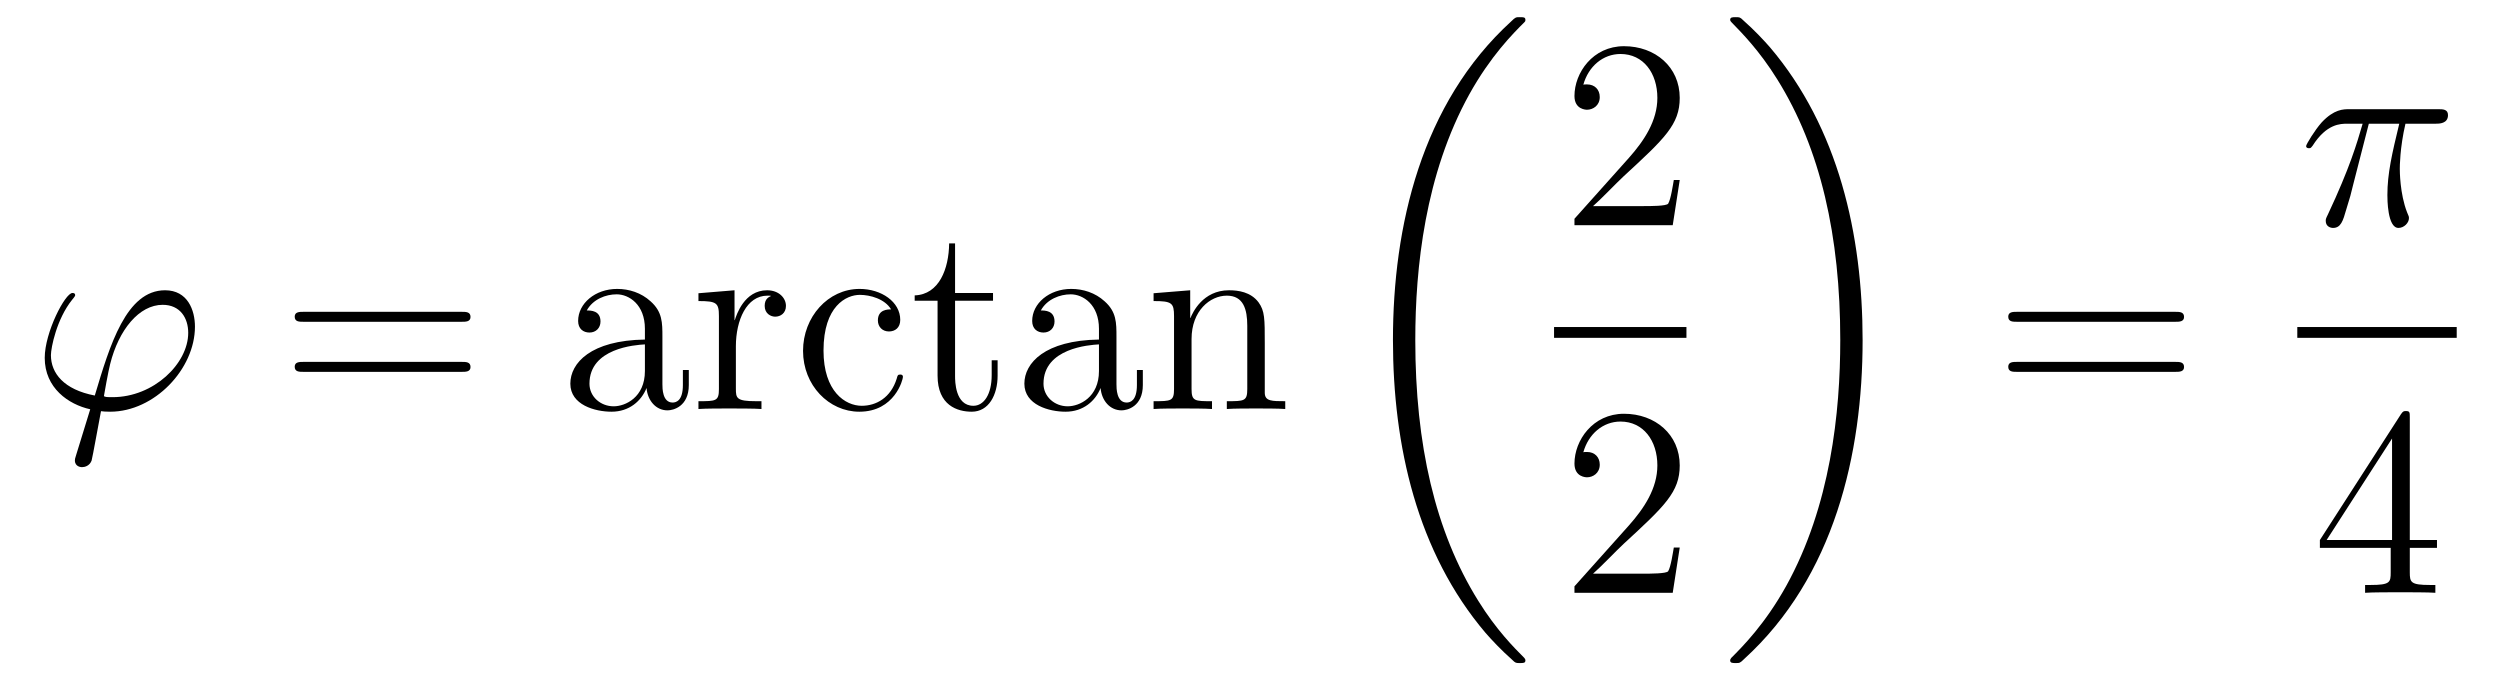
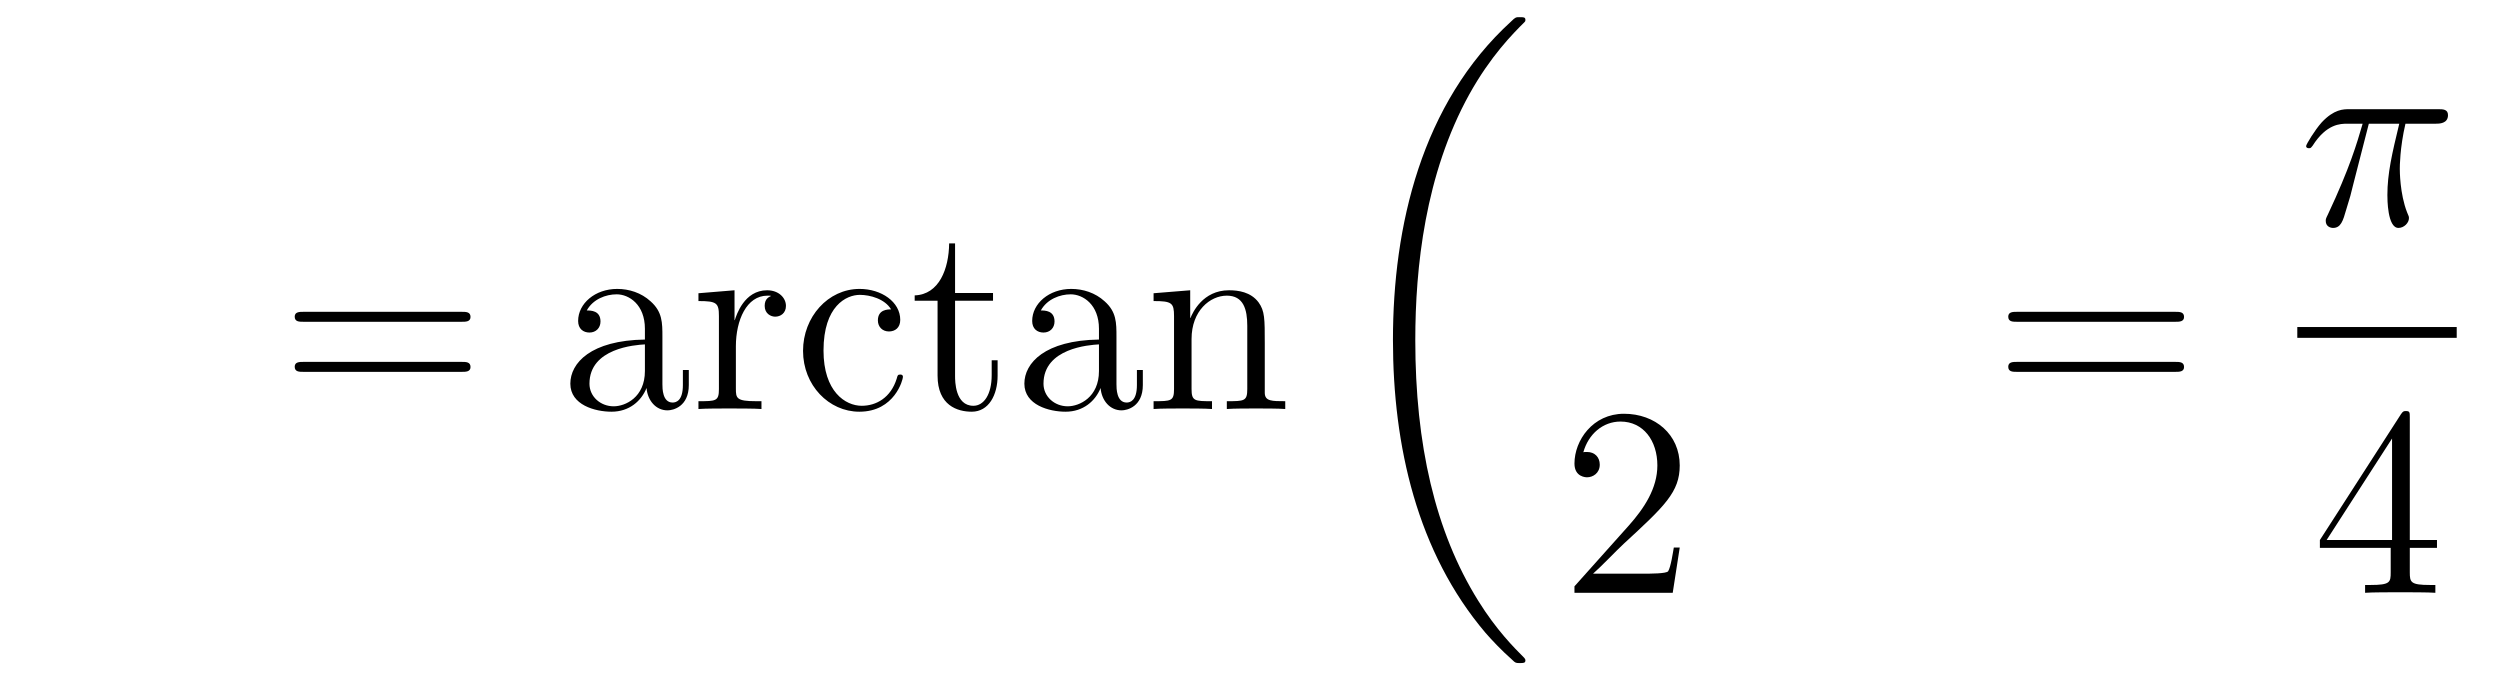
<svg xmlns="http://www.w3.org/2000/svg" height="30pt" version="1.1" viewBox="0 -30 111 30" width="111pt">
  <g id="page1">
    <g transform="matrix(1 0 0 1 -127 637)">
-       <path d="M131.998 -649.366C131.795 -649.366 131.616 -649.366 131.616 -649.426C131.616 -649.45 131.819 -650.573 131.891 -650.836C132.273 -652.367 133.182 -653.466 134.222 -653.466C134.999 -653.466 135.357 -652.881 135.357 -652.223C135.357 -650.86 133.827 -649.366 131.998 -649.366ZM131.484 -648.744C131.556 -648.732 131.675 -648.72 131.891 -648.72C133.851 -648.72 135.656 -650.609 135.656 -652.498C135.656 -653.227 135.333 -654.112 134.329 -654.112C132.608 -654.112 131.879 -651.685 131.209 -649.438C129.834 -649.701 129.261 -650.43 129.261 -651.231C129.261 -651.553 129.512 -652.833 130.205 -653.693C130.337 -653.849 130.337 -653.873 130.337 -653.897C130.337 -653.992 130.241 -653.992 130.217 -653.992C129.894 -653.992 128.986 -652.247 128.986 -651.111C128.986 -649.773 130.038 -649.043 131.006 -648.828L130.384 -646.808C130.325 -646.628 130.325 -646.605 130.325 -646.557C130.325 -646.27 130.612 -646.258 130.635 -646.258C130.755 -646.258 130.97 -646.306 131.066 -646.545C131.102 -646.653 131.436 -648.505 131.484 -648.744Z" fill-rule="evenodd" />
      <path d="M147.509 -652.713C147.676 -652.713 147.891 -652.713 147.891 -652.928C147.891 -653.155 147.688 -653.155 147.509 -653.155H140.468C140.3 -653.155 140.085 -653.155 140.085 -652.94C140.085 -652.713 140.288 -652.713 140.468 -652.713H147.509ZM147.509 -650.49C147.676 -650.49 147.891 -650.49 147.891 -650.705C147.891 -650.932 147.688 -650.932 147.509 -650.932H140.468C140.3 -650.932 140.085 -650.932 140.085 -650.717C140.085 -650.49 140.288 -650.49 140.468 -650.49H147.509Z" fill-rule="evenodd" />
      <path d="M156.411 -652.032C156.411 -652.677 156.411 -653.155 155.885 -653.622C155.467 -654.004 154.929 -654.172 154.403 -654.172C153.423 -654.172 152.669 -653.526 152.669 -652.749C152.669 -652.402 152.897 -652.235 153.172 -652.235C153.458 -652.235 153.662 -652.438 153.662 -652.725C153.662 -653.215 153.231 -653.215 153.052 -653.215C153.327 -653.717 153.901 -653.932 154.379 -653.932C154.929 -653.932 155.634 -653.478 155.634 -652.402V-651.924C153.231 -651.888 152.323 -650.884 152.323 -649.964C152.323 -649.019 153.423 -648.72 154.152 -648.72C154.941 -648.72 155.479 -649.199 155.706 -649.773C155.754 -649.211 156.124 -648.78 156.638 -648.78C156.889 -648.78 157.583 -648.948 157.583 -649.904V-650.573H157.32V-649.904C157.32 -649.222 157.033 -649.127 156.865 -649.127C156.411 -649.127 156.411 -649.76 156.411 -649.94V-652.032ZM155.634 -650.526C155.634 -649.354 154.762 -648.96 154.248 -648.96C153.662 -648.96 153.172 -649.39 153.172 -649.964C153.172 -651.542 155.204 -651.685 155.634 -651.709V-650.526ZM159.673 -651.625C159.673 -652.785 160.151 -653.873 161.072 -653.873C161.167 -653.873 161.191 -653.873 161.239 -653.861C161.143 -653.813 160.952 -653.741 160.952 -653.418C160.952 -653.072 161.227 -652.94 161.418 -652.94C161.657 -652.94 161.896 -653.096 161.896 -653.418C161.896 -653.777 161.574 -654.112 161.06 -654.112C160.044 -654.112 159.697 -653.012 159.625 -652.785H159.613V-654.112L158.011 -653.98V-653.633C158.824 -653.633 158.92 -653.55 158.92 -652.964V-649.725C158.92 -649.187 158.789 -649.187 158.011 -649.187V-648.84C158.346 -648.864 159.004 -648.864 159.362 -648.864C159.685 -648.864 160.534 -648.864 160.809 -648.84V-649.187H160.57C159.697 -649.187 159.673 -649.318 159.673 -649.748V-651.625ZM166.564 -653.263C166.421 -653.263 165.978 -653.263 165.978 -652.773C165.978 -652.486 166.182 -652.283 166.469 -652.283C166.743 -652.283 166.971 -652.45 166.971 -652.797C166.971 -653.598 166.134 -654.172 165.165 -654.172C163.767 -654.172 162.655 -652.928 162.655 -651.422C162.655 -649.892 163.803 -648.72 165.154 -648.72C166.731 -648.72 167.09 -650.155 167.09 -650.262S167.006 -650.37 166.971 -650.37C166.863 -650.37 166.851 -650.334 166.815 -650.191C166.552 -649.342 165.907 -648.983 165.261 -648.983C164.532 -648.983 163.564 -649.617 163.564 -651.434C163.564 -653.418 164.58 -653.908 165.177 -653.908C165.632 -653.908 166.289 -653.729 166.564 -653.263ZM169.405 -653.646H171.09V-653.992H169.405V-656.192H169.142C169.13 -655.068 168.7 -653.921 167.612 -653.885V-653.646H168.628V-650.322C168.628 -648.995 169.513 -648.72 170.146 -648.72C170.899 -648.72 171.294 -649.462 171.294 -650.322V-651.004H171.031V-650.346C171.031 -649.486 170.684 -648.983 170.218 -648.983C169.405 -648.983 169.405 -650.095 169.405 -650.298V-653.646ZM176.571 -652.032C176.571 -652.677 176.571 -653.155 176.045 -653.622C175.627 -654.004 175.088 -654.172 174.563 -654.172C173.582 -654.172 172.829 -653.526 172.829 -652.749C172.829 -652.402 173.056 -652.235 173.331 -652.235C173.618 -652.235 173.821 -652.438 173.821 -652.725C173.821 -653.215 173.391 -653.215 173.212 -653.215C173.487 -653.717 174.061 -653.932 174.539 -653.932C175.088 -653.932 175.794 -653.478 175.794 -652.402V-651.924C173.391 -651.888 172.482 -650.884 172.482 -649.964C172.482 -649.019 173.582 -648.72 174.312 -648.72C175.101 -648.72 175.638 -649.199 175.866 -649.773C175.913 -649.211 176.284 -648.78 176.798 -648.78C177.049 -648.78 177.742 -648.948 177.742 -649.904V-650.573H177.479V-649.904C177.479 -649.222 177.192 -649.127 177.025 -649.127C176.571 -649.127 176.571 -649.76 176.571 -649.94V-652.032ZM175.794 -650.526C175.794 -649.354 174.921 -648.96 174.407 -648.96C173.821 -648.96 173.331 -649.39 173.331 -649.964C173.331 -651.542 175.363 -651.685 175.794 -651.709V-650.526ZM183.156 -651.745C183.156 -652.857 183.156 -653.191 182.881 -653.574C182.534 -654.04 181.973 -654.112 181.566 -654.112C180.406 -654.112 179.952 -653.12 179.857 -652.881H179.845V-654.112L178.219 -653.98V-653.633C179.032 -653.633 179.127 -653.55 179.127 -652.964V-649.725C179.127 -649.187 178.996 -649.187 178.219 -649.187V-648.84C178.53 -648.864 179.175 -648.864 179.51 -648.864C179.857 -648.864 180.502 -648.864 180.813 -648.84V-649.187C180.048 -649.187 179.905 -649.187 179.905 -649.725V-651.948C179.905 -653.203 180.729 -653.873 181.471 -653.873C182.212 -653.873 182.379 -653.263 182.379 -652.534V-649.725C182.379 -649.187 182.247 -649.187 181.471 -649.187V-648.84C181.782 -648.864 182.427 -648.864 182.761 -648.864C183.108 -648.864 183.754 -648.864 184.065 -648.84V-649.187C183.467 -649.187 183.168 -649.187 183.156 -649.545V-651.745Z" fill-rule="evenodd" />
      <path d="M194.728 -637.68C194.728 -637.728 194.704 -637.752 194.68 -637.788C194.238 -638.23 193.436 -639.031 192.636 -640.322C190.711 -643.406 189.839 -647.291 189.839 -651.893C189.839 -655.109 190.269 -659.257 192.241 -662.819C193.186 -664.517 194.166 -665.497 194.692 -666.023C194.728 -666.059 194.728 -666.083 194.728 -666.119C194.728 -666.238 194.644 -666.238 194.477 -666.238C194.309 -666.238 194.286 -666.238 194.106 -666.059C190.102 -662.413 188.847 -656.938 188.847 -651.905C188.847 -647.207 189.922 -642.473 192.959 -638.899C193.198 -638.624 193.652 -638.134 194.142 -637.704C194.286 -637.56 194.309 -637.56 194.477 -637.56C194.644 -637.56 194.728 -637.56 194.728 -637.68Z" fill-rule="evenodd" />
-       <path d="M201.58 -659.008H201.317C201.281 -658.805 201.185 -658.147 201.066 -657.956C200.982 -657.849 200.3 -657.849 199.942 -657.849H197.731C198.054 -658.124 198.782 -658.889 199.093 -659.176C200.91 -660.849 201.58 -661.471 201.58 -662.654C201.58 -664.029 200.492 -664.949 199.105 -664.949C197.719 -664.949 196.906 -663.766 196.906 -662.738C196.906 -662.128 197.432 -662.128 197.467 -662.128C197.719 -662.128 198.029 -662.307 198.029 -662.69C198.029 -663.025 197.802 -663.252 197.467 -663.252C197.36 -663.252 197.336 -663.252 197.3 -663.24C197.527 -664.053 198.173 -664.603 198.95 -664.603C199.966 -664.603 200.587 -663.754 200.587 -662.654C200.587 -661.638 200.002 -660.753 199.321 -659.988L196.906 -657.287V-657H201.269L201.58 -659.008Z" fill-rule="evenodd" />
-       <path d="M196 -652H201.878V-652.48H196" />
      <path d="M201.58 -642.688H201.317C201.281 -642.485 201.185 -641.827 201.066 -641.636C200.982 -641.529 200.3 -641.529 199.942 -641.529H197.731C198.054 -641.804 198.782 -642.569 199.093 -642.856C200.91 -644.529 201.58 -645.151 201.58 -646.334C201.58 -647.709 200.492 -648.629 199.105 -648.629C197.719 -648.629 196.906 -647.446 196.906 -646.418C196.906 -645.808 197.432 -645.808 197.467 -645.808C197.719 -645.808 198.029 -645.987 198.029 -646.37C198.029 -646.705 197.802 -646.932 197.467 -646.932C197.36 -646.932 197.336 -646.932 197.3 -646.92C197.527 -647.733 198.173 -648.283 198.95 -648.283C199.966 -648.283 200.587 -647.434 200.587 -646.334C200.587 -645.318 200.002 -644.433 199.321 -643.668L196.906 -640.967V-640.68H201.269L201.58 -642.688Z" fill-rule="evenodd" />
-       <path d="M209.7 -651.893C209.7 -656.591 208.624 -661.325 205.588 -664.899C205.349 -665.174 204.894 -665.664 204.404 -666.095C204.26 -666.238 204.236 -666.238 204.07 -666.238C203.926 -666.238 203.819 -666.238 203.819 -666.119C203.819 -666.071 203.867 -666.023 203.89 -665.999C204.308 -665.569 205.109 -664.768 205.91 -663.477C207.835 -660.393 208.708 -656.508 208.708 -651.905C208.708 -648.69 208.277 -644.542 206.305 -640.979C205.361 -639.282 204.368 -638.29 203.867 -637.788C203.842 -637.752 203.819 -637.716 203.819 -637.68C203.819 -637.56 203.926 -637.56 204.07 -637.56C204.236 -637.56 204.26 -637.56 204.44 -637.74C208.445 -641.386 209.7 -646.861 209.7 -651.893Z" fill-rule="evenodd" />
      <path d="M223.589 -652.713C223.757 -652.713 223.972 -652.713 223.972 -652.928C223.972 -653.155 223.769 -653.155 223.589 -653.155H216.548C216.38 -653.155 216.166 -653.155 216.166 -652.94C216.166 -652.713 216.368 -652.713 216.548 -652.713H223.589ZM223.589 -650.49C223.757 -650.49 223.972 -650.49 223.972 -650.705C223.972 -650.932 223.769 -650.932 223.589 -650.932H216.548C216.38 -650.932 216.166 -650.932 216.166 -650.717C216.166 -650.49 216.368 -650.49 216.548 -650.49H223.589Z" fill-rule="evenodd" />
      <path d="M232.176 -661.507H233.527C233.204 -660.168 233 -659.295 233 -658.339C233 -658.172 233 -656.88 233.491 -656.88C233.742 -656.88 233.957 -657.108 233.957 -657.311C233.957 -657.371 233.957 -657.394 233.874 -657.574C233.551 -658.399 233.551 -659.427 233.551 -659.51C233.551 -659.582 233.551 -660.431 233.802 -661.507H235.141C235.296 -661.507 235.691 -661.507 235.691 -661.889C235.691 -662.152 235.464 -662.152 235.248 -662.152H231.316C231.041 -662.152 230.634 -662.152 230.084 -661.567C229.774 -661.22 229.391 -660.586 229.391 -660.514C229.391 -660.443 229.451 -660.419 229.522 -660.419C229.606 -660.419 229.618 -660.455 229.678 -660.527C230.299 -661.507 230.921 -661.507 231.22 -661.507H231.901C231.638 -660.61 231.34 -659.57 230.359 -657.478C230.263 -657.287 230.263 -657.263 230.263 -657.191C230.263 -656.94 230.479 -656.88 230.586 -656.88C230.933 -656.88 231.029 -657.191 231.172 -657.693C231.364 -658.303 231.364 -658.327 231.482 -658.805L232.176 -661.507Z" fill-rule="evenodd" />
      <path d="M229 -652H236.078V-652.48H229" />
      <path d="M233.995 -648.462C233.995 -648.689 233.995 -648.749 233.828 -648.749C233.732 -648.749 233.696 -648.749 233.6 -648.606L230.003 -643.023V-642.676H233.147V-641.588C233.147 -641.146 233.123 -641.027 232.25 -641.027H232.01V-640.68C232.286 -640.704 233.231 -640.704 233.566 -640.704C233.899 -640.704 234.857 -640.704 235.13 -640.68V-641.027H234.892C234.031 -641.027 233.995 -641.146 233.995 -641.588V-642.676H235.202V-643.023H233.995V-648.462ZM233.207 -647.53V-643.023H230.302L233.207 -647.53Z" fill-rule="evenodd" />
    </g>
  </g>
</svg>